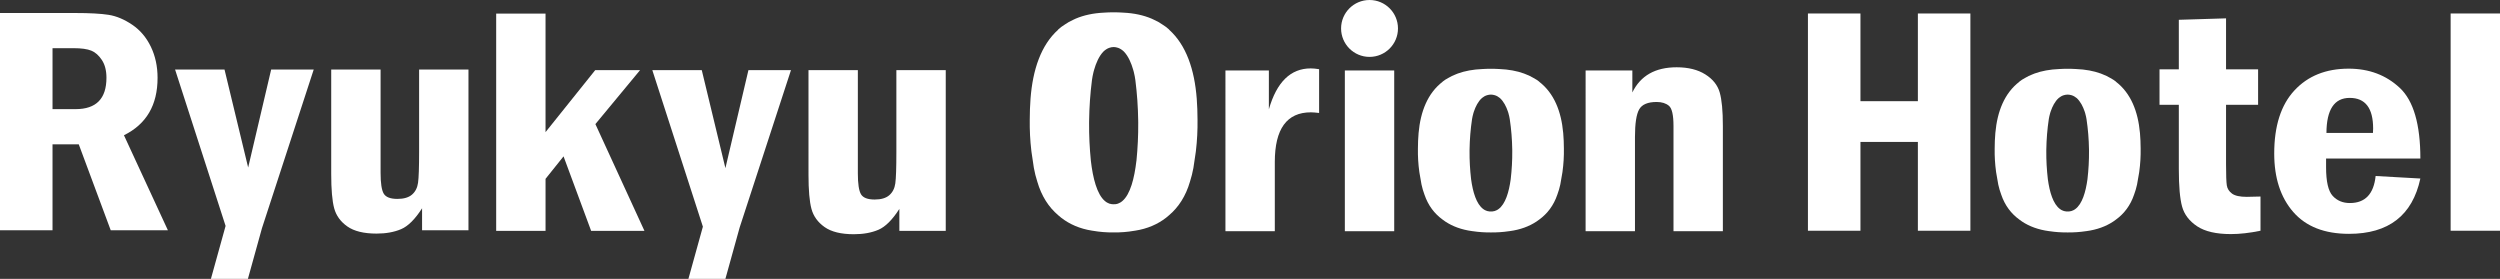
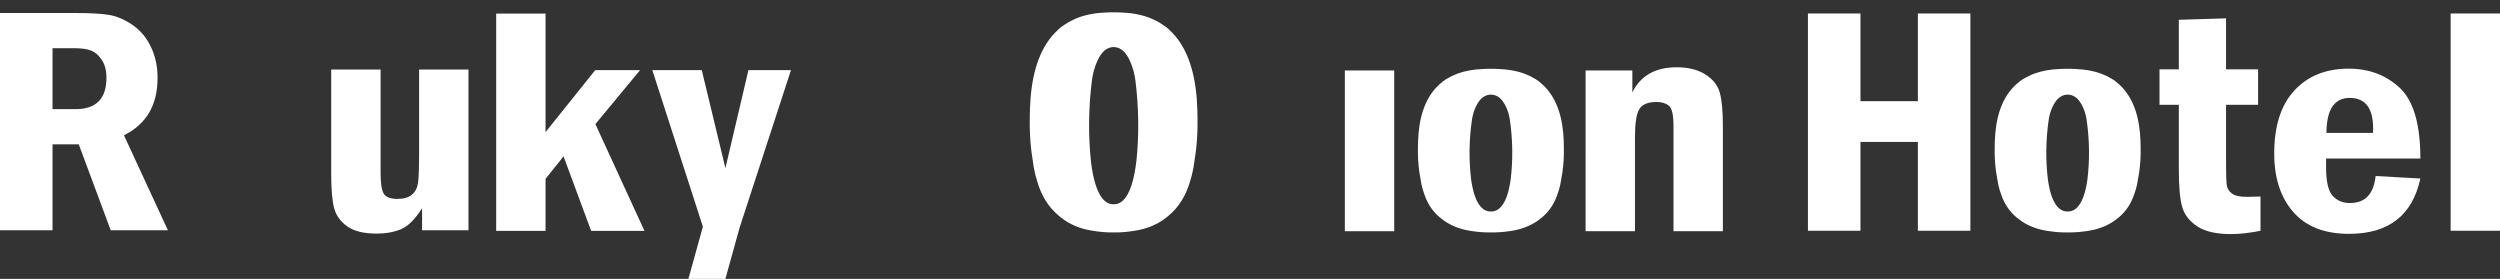
<svg xmlns="http://www.w3.org/2000/svg" id="_レイヤー_2" data-name="レイヤー 2" viewBox="0 0 490.867 54.753">
  <rect x="0" y="0" width="490.867" height="54.753" fill="#333333" stroke="none" />
  <g id="_レイヤー_1-2" data-name="レイヤー 1">
    <g>
      <path d="M354.982,2.648h10.312v17.219h11.274V2.648h10.312v42.656h-10.312v-17.438h-11.274v17.438h-10.312V2.648Z" fill="#fff" />
      <path d="M475.23,31.133h-18.512v1.722c0,2.788.43,4.654,1.29,5.597.86.943,1.987,1.414,3.383,1.414,2.999,0,4.685-1.769,5.056-5.308l8.783.494c-1.561,7.242-6.232,10.862-14.016,10.862-4.8,0-8.446-1.43-10.939-4.29-2.493-2.859-3.739-6.686-3.739-11.479,0-5.411,1.321-9.541,3.967-12.39,2.644-2.849,6.191-4.274,10.643-4.274,4.008,0,7.357,1.26,10.048,3.78,2.691,2.521,4.037,7.144,4.037,13.871ZM465.922,26.103c.023-.371.035-.658.035-.864,0-4.012-1.533-6.018-4.602-6.018-3.021,0-4.543,2.294-4.566,6.882h9.133Z" fill="#fff" />
      <path d="M427.805,3.886l9.271-.283v10.009h6.294v6.966h-6.294v11.641c0,2.154.051,3.551.152,4.188.102.639.439,1.172,1.015,1.601s1.54.643,2.894.643c.722,0,1.624-.021,2.707-.063v6.715c-2.121.439-4.061.659-5.82.659-2.888,0-5.099-.513-6.632-1.537-1.535-1.025-2.516-2.311-2.944-3.859-.429-1.548-.643-4.005-.643-7.374v-12.614h-3.79v-6.966h3.79V3.886Z" fill="#fff" />
      <path d="M481.173,2.647h9.694v42.656h-9.694V2.647Z" fill="#fff" />
      <g>
        <g>
          <path d="M97.421,2.676h9.693v23.267l9.755-12.173h8.808l-8.774,10.594,9.634,20.969h-10.468l-5.419-14.633-3.534,4.414v10.219h-9.693V2.676Z" fill="#fff" />
-           <path d="M158.742,13.77h9.694v20.275c0,2.044.206,3.411.619,4.099s1.306,1.032,2.681,1.032c1.26,0,2.217-.281,2.871-.845.653-.563,1.048-1.34,1.186-2.331.138-.991.207-3.03.207-6.117V13.77h9.694v31.562h-9.109v-4.312c-1.375,2.146-2.745,3.511-4.108,4.094-1.364.583-2.974.875-4.83.875-2.498,0-4.412-.469-5.741-1.406-1.33-.938-2.189-2.125-2.578-3.562-.39-1.438-.584-3.677-.584-6.719V13.77Z" fill="#fff" />
        </g>
        <g>
          <path d="M30.938,15.304c0-2.271-.442-4.317-1.324-6.141-.882-1.823-2.103-3.26-3.661-4.312-1.559-1.052-3.1-1.698-4.624-1.938-1.524-.239-3.718-.359-6.583-.359H0v42.656h10.312v-16.875h5.152l6.276,16.875h11.225l-8.628-18.656c4.4-2.167,6.6-5.917,6.6-11.25ZM14.85,21.429h-4.537v-11.969h4.125c1.535,0,2.698.162,3.489.484.791.323,1.483.938,2.08,1.844.596.906.894,2.068.894,3.484,0,4.104-2.017,6.156-6.05,6.156Z" fill="#fff" />
          <path d="M82.291,13.648v16.114c0,3.087-.069,5.126-.207,6.117-.137.991-.533,1.768-1.186,2.331-.653.563-1.61.845-2.871.845-1.375,0-2.269-.344-2.681-1.032s-.619-2.055-.619-4.099V13.648h-9.694v20.531c0,3.042.194,5.281.584,6.719.389,1.438,1.249,2.625,2.578,3.562,1.329.938,3.243,1.406,5.741,1.406,1.856,0,3.466-.292,4.83-.875,1.363-.583,2.733-1.948,4.108-4.094v4.312h9.109V13.648h-9.694Z" fill="#fff" />
        </g>
-         <polygon points="61.599 13.648 53.244 13.648 48.725 32.891 44.082 13.648 34.374 13.648 44.294 44.362 41.412 54.753 48.676 54.753 51.43 44.823 61.599 13.648" fill="#fff" />
        <polygon points="155.306 13.77 146.952 13.77 142.432 33.012 137.79 13.77 128.081 13.77 138.009 44.505 135.166 54.753 142.43 54.753 145.226 44.674 155.306 13.77" fill="#fff" />
      </g>
-       <path d="M240.613,13.836h8.525v7.625c1.535-5.354,4.274-8.031,8.215-8.031.481,0,1.031.052,1.65.156v8.594c-.711-.083-1.25-.125-1.616-.125-4.721,0-7.082,3.25-7.082,9.75v13.594h-9.693V13.836Z" fill="#fff" />
      <rect x="264.056" y="13.836" width="9.694" height="31.562" fill="#fff" />
-       <circle cx="268.903" cy="5.585" r="5.585" fill="#fff" />
      <path d="M311.329,13.836h9.178v4.312c1.604-3.292,4.503-4.938,8.697-4.938,2.269,0,4.142.464,5.62,1.391,1.478.927,2.423,2.109,2.836,3.547s.619,3.625.619,6.562v20.688h-9.694v-20.688c0-2.125-.298-3.438-.894-3.938-.596-.5-1.398-.75-2.406-.75-1.742,0-2.888.484-3.438,1.453s-.825,2.776-.825,5.422v18.5h-9.693V13.836Z" fill="#fff" />
      <path d="M306.929,26.105c-.38-4.233-1.79-7.815-4.724-10.062h.03c-.006-.005-.012-.01-.019-.015-.173-.131-.348-.259-.531-.381-.001,0-.002-.002-.004-.002-.072-.048-.154-.085-.228-.132-.124-.078-.257-.148-.385-.222-.223-.127-.444-.255-.681-.369-.24-.117-.496-.219-.751-.321-.141-.056-.275-.118-.42-.17-1.388-.501-2.991-.804-4.833-.876-.544-.033-1.094-.052-1.651-.048-.557-.004-1.107.015-1.651.048-1.842.072-3.445.375-4.833.876-.145.051-.279.114-.42.17-.255.103-.511.205-.751.321-.237.114-.458.242-.68.369-.129.074-.262.144-.386.223-.073.046-.156.084-.227.131-.001,0-.003.002-.004.002-.183.122-.359.25-.531.381-.006.005-.012.01-.019.015h.03c-2.934,2.247-4.343,5.829-4.724,10.062-.093,1.033-.128,2.052-.133,3.063-.025,1.534.065,3.044.27,4.53.008.062.018.124.027.186.079.543.172,1.084.282,1.621.046.241.075.486.126.725.147.687.344,1.348.581,1.984.725,2.139,1.964,3.744,3.56,4.902.173.131.348.259.531.381.001,0,.002.002.004.002,1.428.945,3.177,1.604,5.288,1.884.049.006.097.01.146.016,1.131.172,2.31.247,3.515.239,1.205.009,2.383-.067,3.515-.239.049-.006.097-.01.146-.016,2.111-.279,3.86-.938,5.288-1.884.001,0,.003-.002.004-.002.183-.122.359-.25.531-.381,1.596-1.158,2.835-2.763,3.56-4.902.237-.636.434-1.296.581-1.984.051-.239.08-.484.126-.725.109-.537.203-1.077.282-1.621.009-.062.018-.124.027-.186.205-1.486.295-2.996.27-4.531-.005-1.011-.04-2.029-.133-3.062ZM296.624,35.183c-.338,2.499-1.033,4.903-2.416,5.884-.067.046-.134.092-.204.132-.045.026-.091.051-.138.075-.113.056-.231.104-.353.143-.019.006-.036.014-.055.02-.141.041-.29.066-.444.082-.097.009-.188.005-.28.005-.093,0-.183.004-.28-.005-.154-.016-.303-.041-.444-.082-.019-.005-.036-.014-.055-.02-.123-.039-.24-.087-.353-.143-.047-.023-.093-.048-.138-.075-.07-.04-.137-.085-.204-.132-1.383-.981-2.078-3.385-2.416-5.884-.214-1.848-.319-3.695-.303-5.541,0-.113.002-.22.004-.324.032-1.978.19-3.954.486-5.928.025-.168.062-.353.105-.545.044-.189.09-.376.142-.56.009-.03.015-.059.024-.089.029-.1.063-.195.094-.292.322-.973.838-2.002,1.58-2.659.296-.245.626-.438,1.001-.553.267-.082.517-.112.758-.118.241.007.49.036.758.118.376.115.706.308,1.001.553.74.655,1.256,1.681,1.578,2.652.032.1.067.197.096.299.009.03.016.059.024.089.052.185.098.373.142.563.042.191.079.376.104.543.296,1.974.454,3.95.486,5.928.002.104.003.211.004.324.016,1.845-.089,3.692-.303,5.541Z" fill="#fff" />
      <path d="M420.173,26.105c-.38-4.233-1.79-7.815-4.724-10.062h.03c-.006-.005-.012-.01-.019-.015-.173-.131-.348-.259-.531-.381-.001,0-.002-.002-.004-.002-.072-.048-.154-.085-.228-.132-.124-.078-.257-.148-.385-.222-.223-.127-.444-.255-.681-.369-.24-.117-.496-.219-.751-.321-.141-.056-.275-.118-.42-.17-1.388-.501-2.991-.804-4.833-.876-.544-.033-1.094-.052-1.651-.048-.557-.004-1.107.015-1.651.048-1.842.072-3.445.375-4.833.876-.145.051-.279.114-.42.17-.255.103-.511.205-.751.321-.237.114-.458.242-.68.369-.129.074-.262.144-.386.223-.073.046-.156.084-.227.131-.001,0-.003.002-.004.002-.183.122-.359.25-.531.381-.006.005-.012.01-.019.015h.03c-2.934,2.247-4.343,5.829-4.724,10.062-.093,1.033-.128,2.052-.133,3.063-.025,1.534.065,3.044.27,4.53.008.062.018.124.027.186.079.543.172,1.084.282,1.621.046.241.075.486.126.725.147.687.344,1.348.581,1.984.725,2.139,1.964,3.744,3.56,4.902.173.131.348.259.531.381.001,0,.002.002.004.002,1.428.945,3.177,1.604,5.288,1.884.049.006.097.01.146.016,1.131.172,2.31.247,3.515.239,1.205.009,2.383-.067,3.515-.239.049-.006.097-.01.146-.016,2.111-.279,3.86-.938,5.288-1.884.001,0,.003-.002.004-.002.183-.122.359-.25.531-.381,1.596-1.158,2.835-2.763,3.56-4.902.237-.636.434-1.296.581-1.984.051-.239.08-.484.126-.725.109-.537.203-1.077.282-1.621.009-.062.018-.124.027-.186.205-1.486.295-2.996.27-4.531-.005-1.011-.04-2.029-.133-3.062ZM409.868,35.183c-.338,2.499-1.033,4.903-2.416,5.884-.067.046-.134.092-.204.132-.045.026-.091.051-.138.075-.113.056-.231.104-.353.143-.019.006-.036.014-.055.02-.141.041-.29.066-.444.082-.097.009-.188.005-.28.005-.093,0-.183.004-.28-.005-.154-.016-.303-.041-.444-.082-.019-.005-.036-.014-.055-.02-.123-.039-.24-.087-.353-.143-.047-.023-.093-.048-.138-.075-.07-.04-.137-.085-.204-.132-1.383-.981-2.078-3.385-2.416-5.884-.214-1.848-.319-3.695-.303-5.541,0-.113.002-.22.004-.324.032-1.978.19-3.954.486-5.928.025-.168.062-.353.105-.545.044-.189.09-.376.142-.56.009-.03.015-.059.024-.089.029-.1.063-.195.094-.292.322-.973.838-2.002,1.58-2.659.296-.245.626-.438,1.001-.553.267-.082.517-.112.758-.118.241.007.49.036.758.118.376.115.706.308,1.001.553.74.655,1.256,1.681,1.578,2.652.032.1.067.197.096.299.009.03.016.059.024.089.052.185.098.373.142.563.042.191.079.376.104.543.296,1.974.454,3.95.486,5.928.002.104.003.211.004.324.016,1.845-.089,3.692-.303,5.541Z" fill="#fff" />
      <path d="M234.975,19.364c-.437-5.694-2.057-10.513-5.429-13.535h.035c-.007-.006-.014-.013-.021-.02-.198-.176-.4-.348-.611-.512-.001-.001-.003-.002-.004-.003-.083-.064-.177-.115-.262-.177-.142-.105-.295-.199-.443-.299-.256-.171-.51-.343-.783-.497-.276-.157-.57-.294-.863-.432-.162-.075-.316-.159-.483-.228-1.595-.674-3.437-1.081-5.555-1.178-.625-.045-1.257-.07-1.898-.064-.641-.005-1.273.02-1.898.064-2.117.097-3.96.504-5.555,1.178-.167.069-.321.153-.483.228-.293.138-.588.275-.863.432-.272.153-.526.325-.782.496-.148.1-.301.194-.444.3-.084.062-.179.113-.261.177-.001.001-.003.002-.004.003-.211.163-.412.336-.611.512-.007.006-.014.013-.021.02h.035c-3.372,3.022-4.992,7.841-5.429,13.535-.107,1.39-.147,2.76-.153,4.121-.028,2.064.075,4.095.31,6.093.009.083.021.166.031.25.09.731.198,1.458.324,2.18.053.324.086.653.145.975.169.925.396,1.813.668,2.668.833,2.877,2.258,5.036,4.092,6.594.198.176.4.348.611.512.001.001.003.002.004.003,1.641,1.272,3.652,2.158,6.078,2.534.056.009.112.013.168.022,1.3.231,2.655.333,4.04.321,1.385.012,2.739-.09,4.04-.321.056-.008.112-.013.168-.022,2.426-.376,4.437-1.262,6.078-2.534.001-.001.003-.002.004-.003.211-.163.412-.336.611-.512,1.834-1.558,3.258-3.717,4.092-6.594.273-.855.499-1.744.668-2.668.059-.322.092-.651.145-.975.126-.722.233-1.449.324-2.18.01-.083.021-.166.031-.25.235-1.999.339-4.03.31-6.095-.006-1.36-.046-2.729-.153-4.119ZM223.131,31.575c-.389,3.361-1.188,6.595-2.777,7.914-.077.062-.154.123-.235.177-.052.035-.105.069-.159.101-.13.075-.265.14-.406.192-.021.008-.042.019-.063.027-.162.055-.333.089-.51.11-.112.013-.216.007-.322.007-.106,0-.211.006-.322-.007-.177-.021-.348-.055-.51-.11-.022-.007-.042-.019-.063-.027-.141-.052-.276-.117-.406-.192-.054-.031-.107-.065-.159-.101-.081-.054-.158-.115-.235-.177-1.589-1.319-2.388-4.553-2.777-7.914-.246-2.486-.367-4.971-.348-7.453.001-.152.003-.295.005-.436.036-2.66.219-5.318.559-7.974.029-.225.072-.475.12-.734.05-.254.104-.506.163-.753.01-.041.018-.079.028-.12.033-.134.073-.262.108-.393.37-1.309.963-2.693,1.816-3.576.34-.33.719-.589,1.151-.744.307-.11.594-.15.871-.159.277.009.564.049.871.159.432.155.811.414,1.151.744.851.881,1.443,2.261,1.814,3.567.037.135.077.265.111.402.01.041.018.079.028.119.059.249.113.501.164.757.049.257.091.506.12.731.34,2.656.522,5.314.559,7.974.002.14.004.284.005.436.019,2.482-.103,4.967-.348,7.453Z" fill="#fff" />
    </g>
  </g>
</svg>